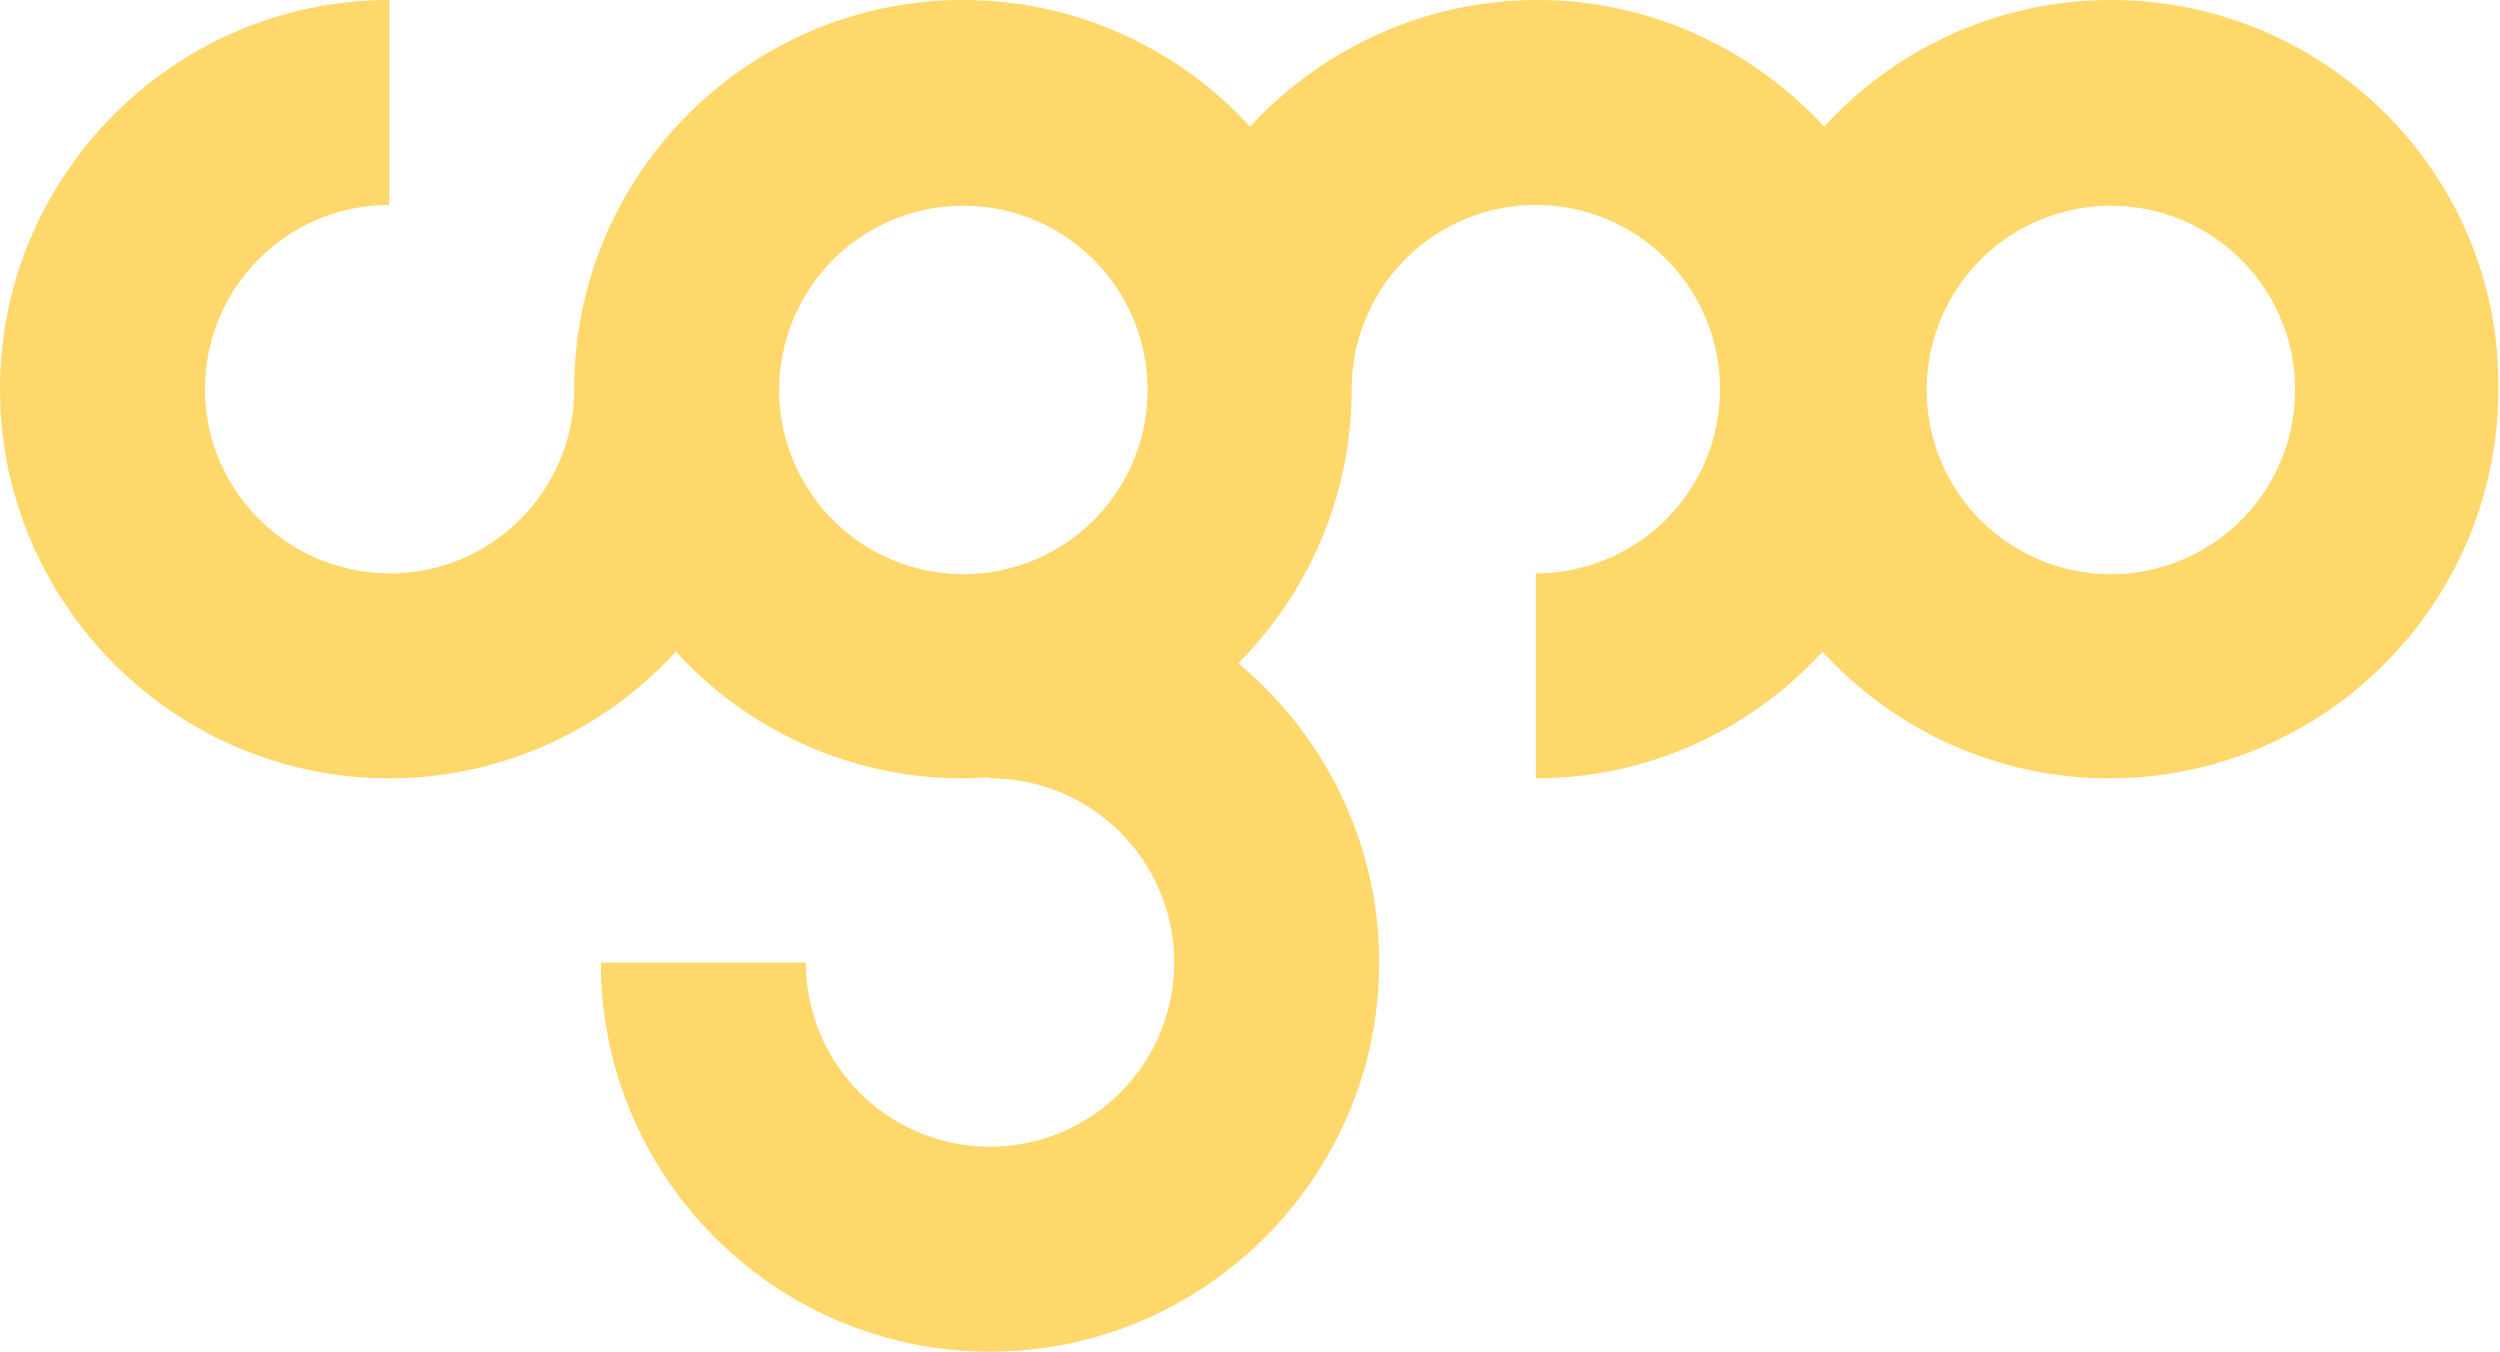
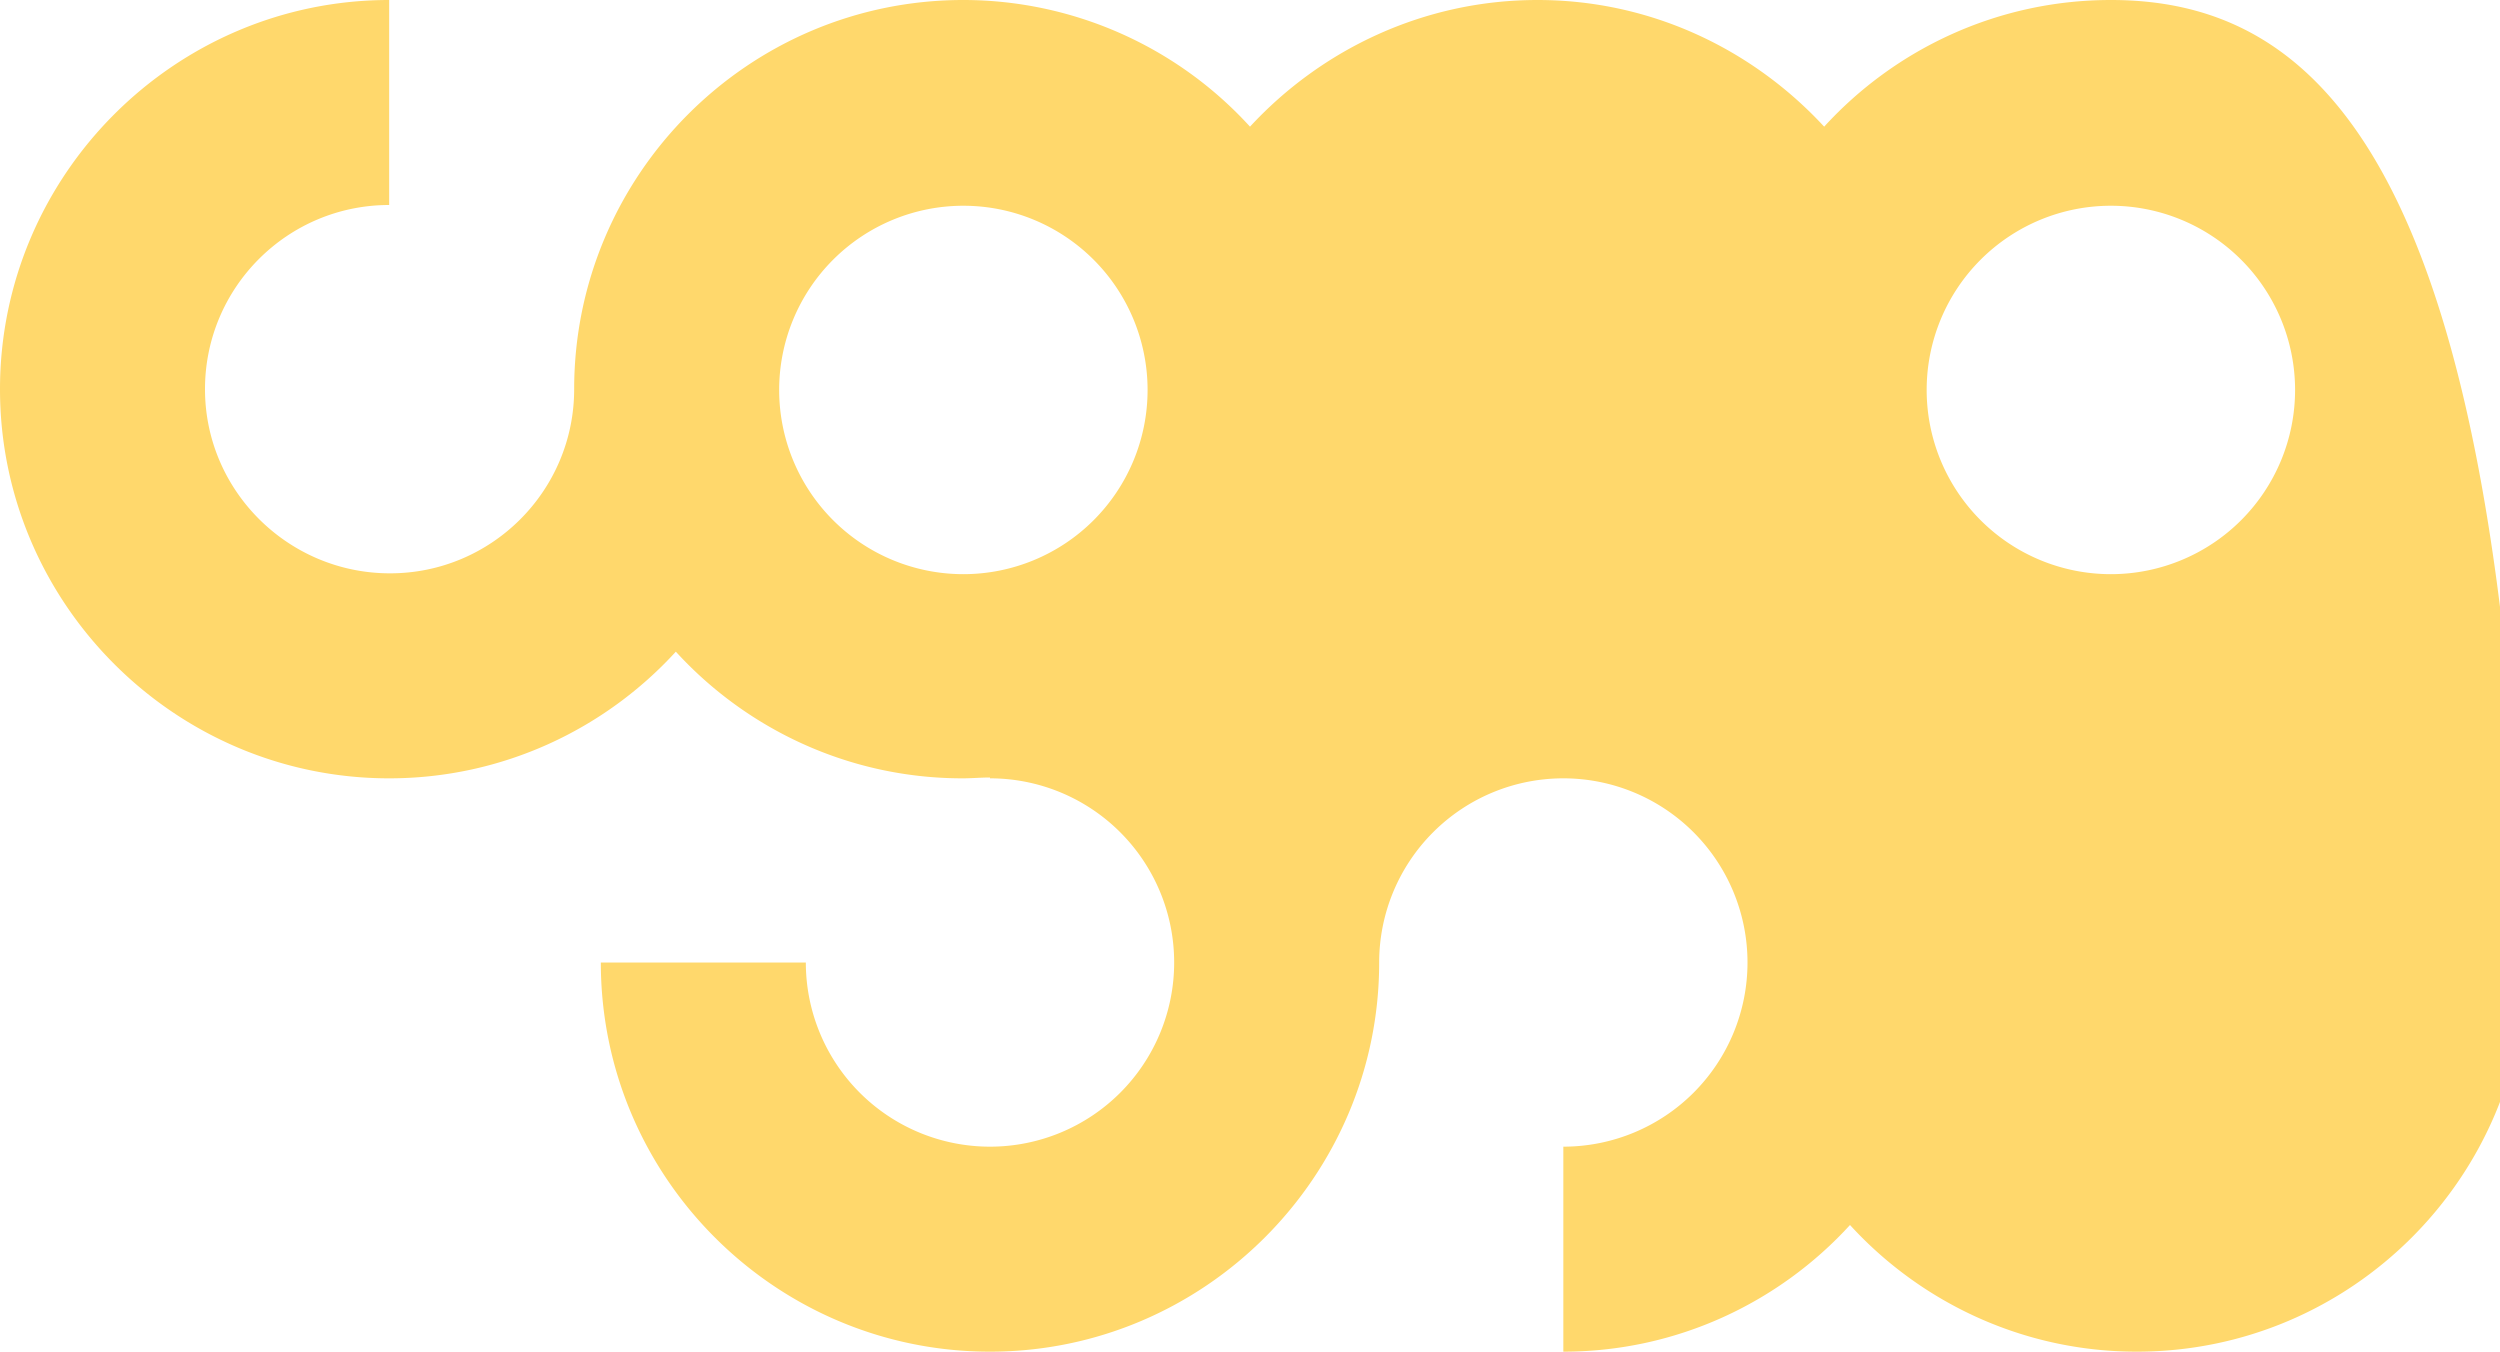
<svg xmlns="http://www.w3.org/2000/svg" viewBox="0 0 30 16.23">
-   <path fill="#ffd86c" d="M25.33 0c-1.36 0-2.59.59-3.44 1.52C21.03.59 19.81 0 18.45 0S15.86.59 15 1.52A4.658 4.658 0 0 0 11.56 0C8.98 0 6.89 2.1 6.89 4.67c0 1.22-.99 2.21-2.21 2.21s-2.22-.99-2.22-2.21.99-2.21 2.21-2.21V0C2.1 0 0 2.1 0 4.67s2.1 4.67 4.67 4.67c1.36 0 2.59-.59 3.44-1.52.85.93 2.08 1.52 3.44 1.52.11 0 .22-.01.33-.01v.01a2.21 2.21 0 1 1-2.21 2.21H7.21c0 2.58 2.1 4.67 4.67 4.67s4.67-2.1 4.67-4.67c0-1.44-.66-2.73-1.69-3.59.84-.85 1.36-2.01 1.36-3.29a2.21 2.21 0 1 1 2.21 2.21v2.46c1.36 0 2.59-.59 3.44-1.52.85.93 2.08 1.52 3.44 1.52 2.58 0 4.67-2.1 4.67-4.67C30.01 2.1 27.91 0 25.33 0zM11.56 6.89a2.21 2.21 0 1 1 .001-4.421 2.21 2.21 0 0 1-.001 4.421zm13.77 0a2.21 2.21 0 1 1 .001-4.421 2.21 2.21 0 0 1-.001 4.421z" />
+   <path fill="#ffd86c" d="M25.33 0c-1.36 0-2.59.59-3.44 1.52C21.03.59 19.81 0 18.45 0S15.86.59 15 1.52A4.658 4.658 0 0 0 11.56 0C8.98 0 6.89 2.1 6.89 4.67c0 1.22-.99 2.21-2.21 2.21s-2.22-.99-2.22-2.21.99-2.21 2.21-2.21V0C2.1 0 0 2.1 0 4.67s2.1 4.67 4.67 4.67c1.36 0 2.59-.59 3.44-1.52.85.93 2.08 1.52 3.44 1.52.11 0 .22-.01.33-.01v.01a2.21 2.21 0 1 1-2.21 2.21H7.21c0 2.58 2.1 4.67 4.67 4.67s4.67-2.1 4.67-4.67a2.21 2.21 0 1 1 2.21 2.21v2.46c1.36 0 2.59-.59 3.44-1.52.85.93 2.08 1.52 3.44 1.52 2.58 0 4.67-2.1 4.67-4.67C30.01 2.1 27.91 0 25.33 0zM11.56 6.89a2.21 2.21 0 1 1 .001-4.421 2.21 2.21 0 0 1-.001 4.421zm13.77 0a2.21 2.21 0 1 1 .001-4.421 2.21 2.21 0 0 1-.001 4.421z" />
</svg>